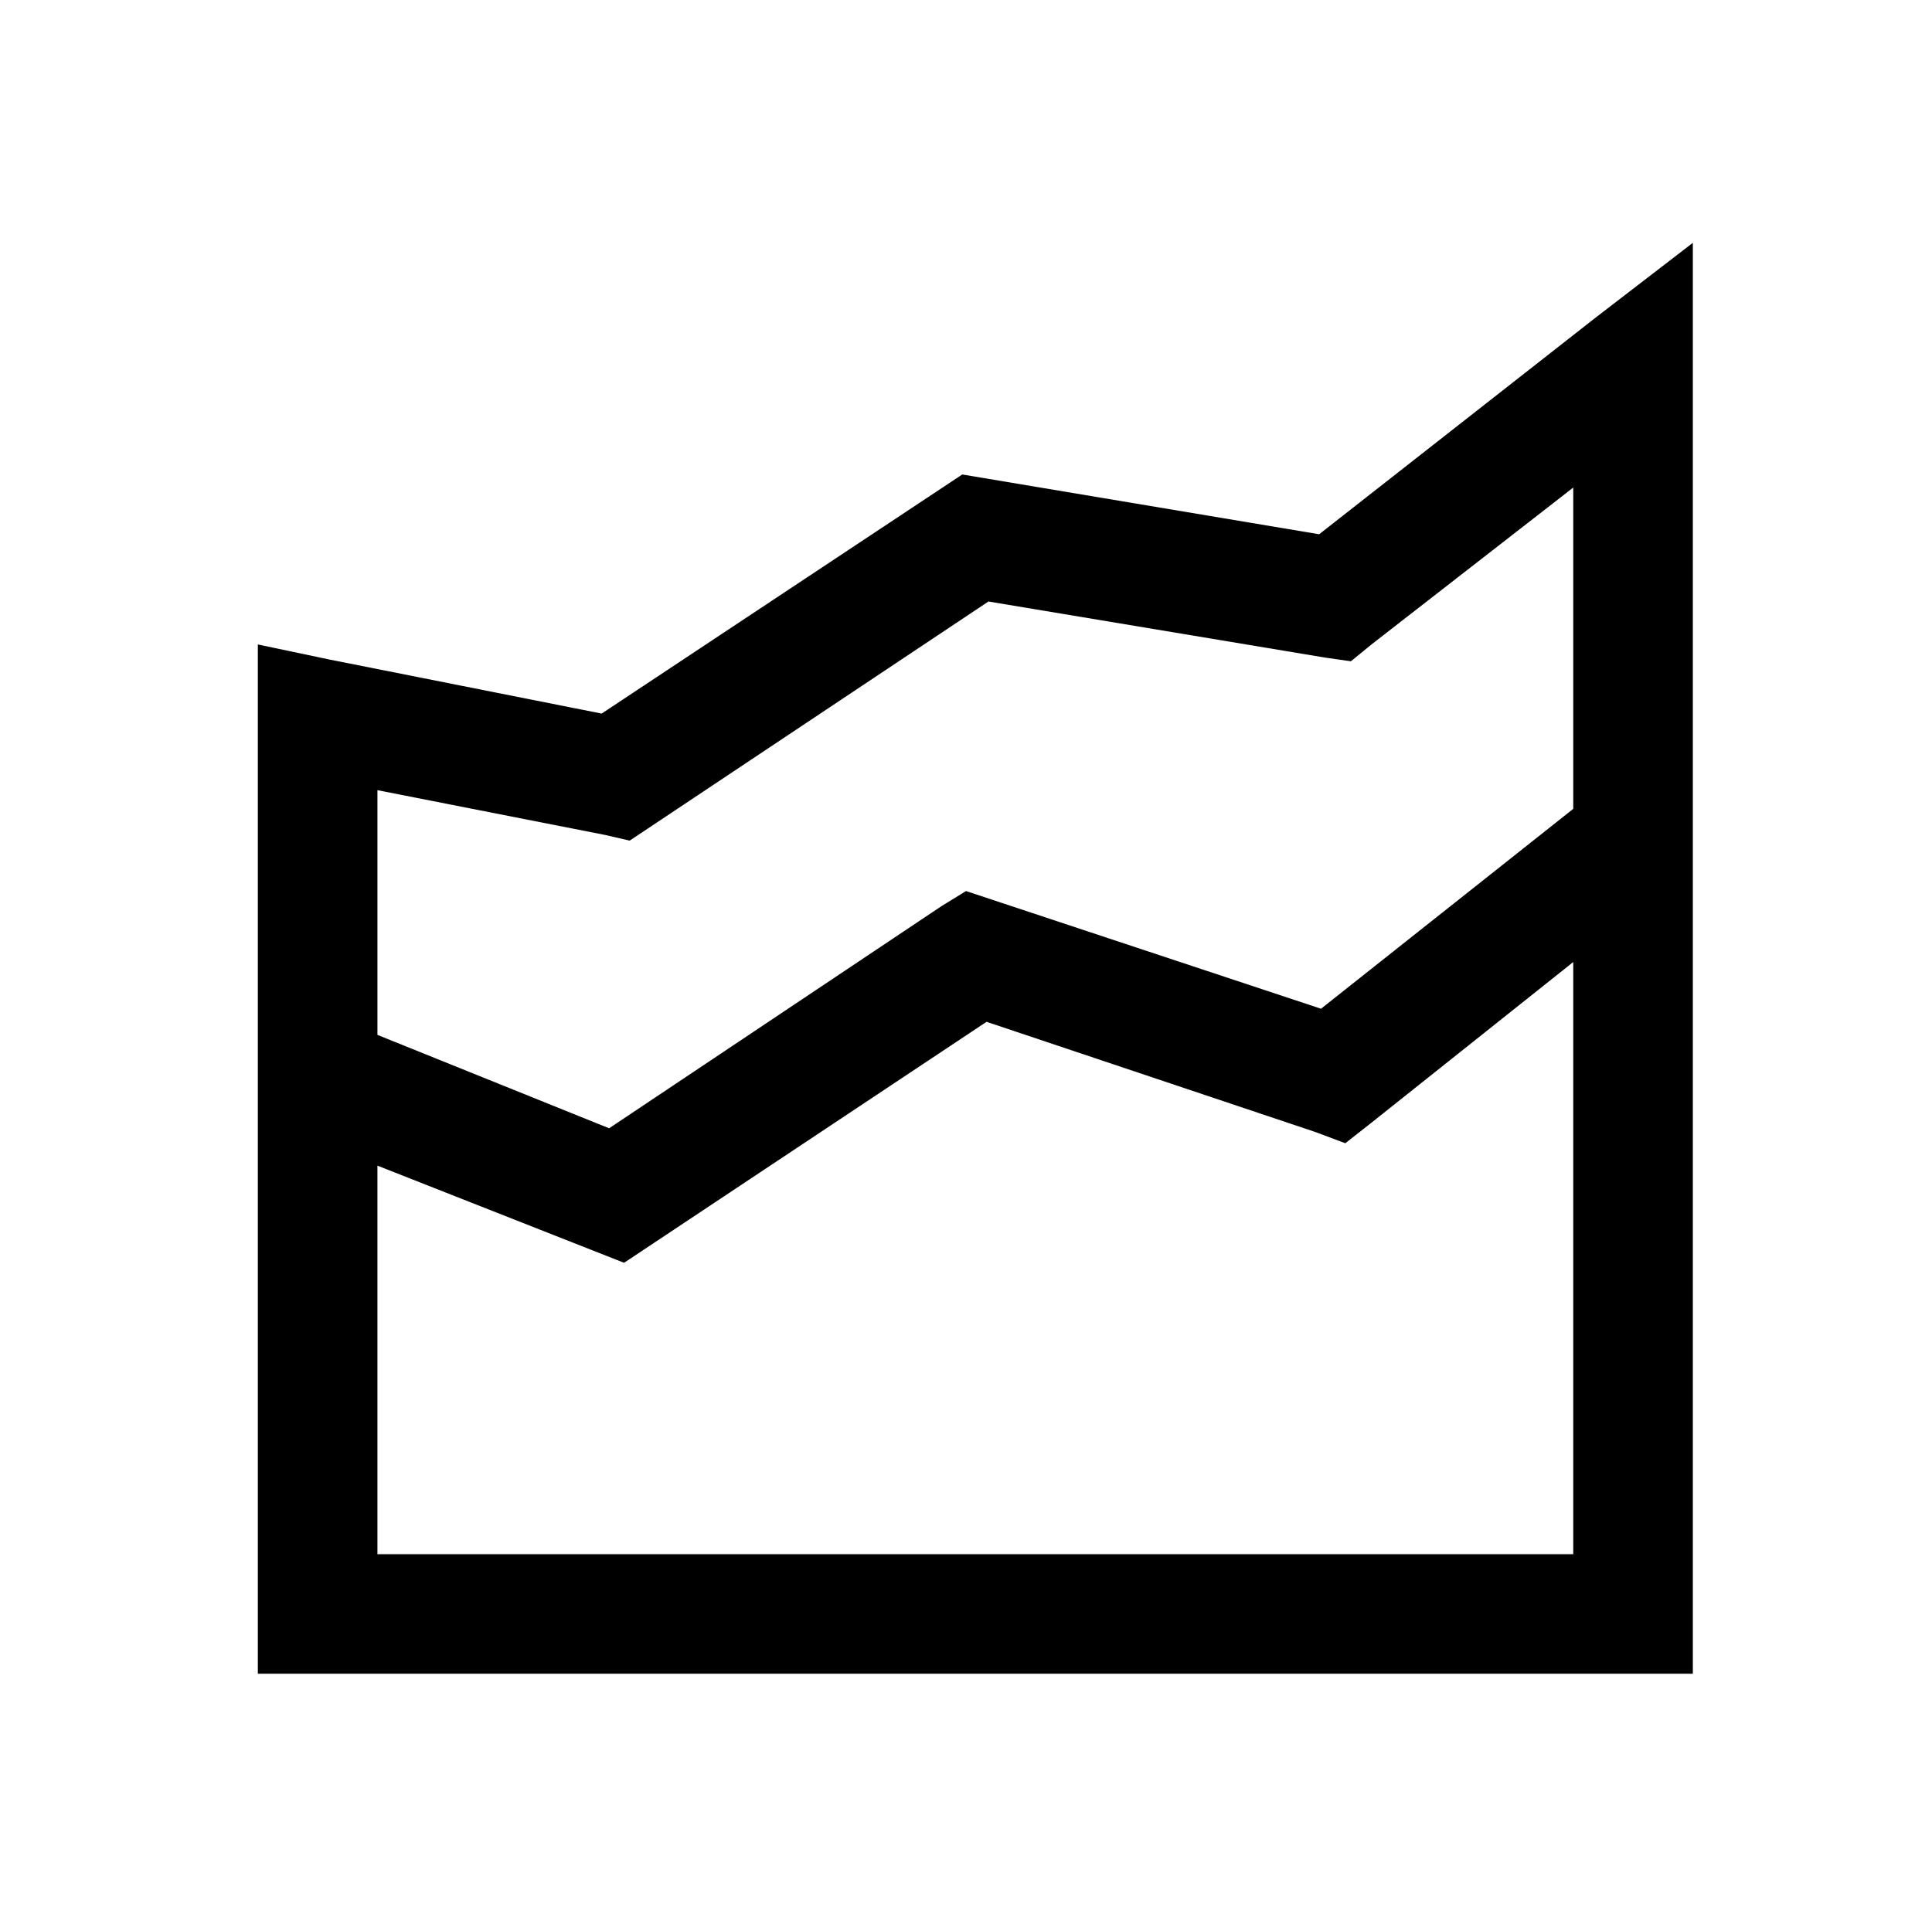
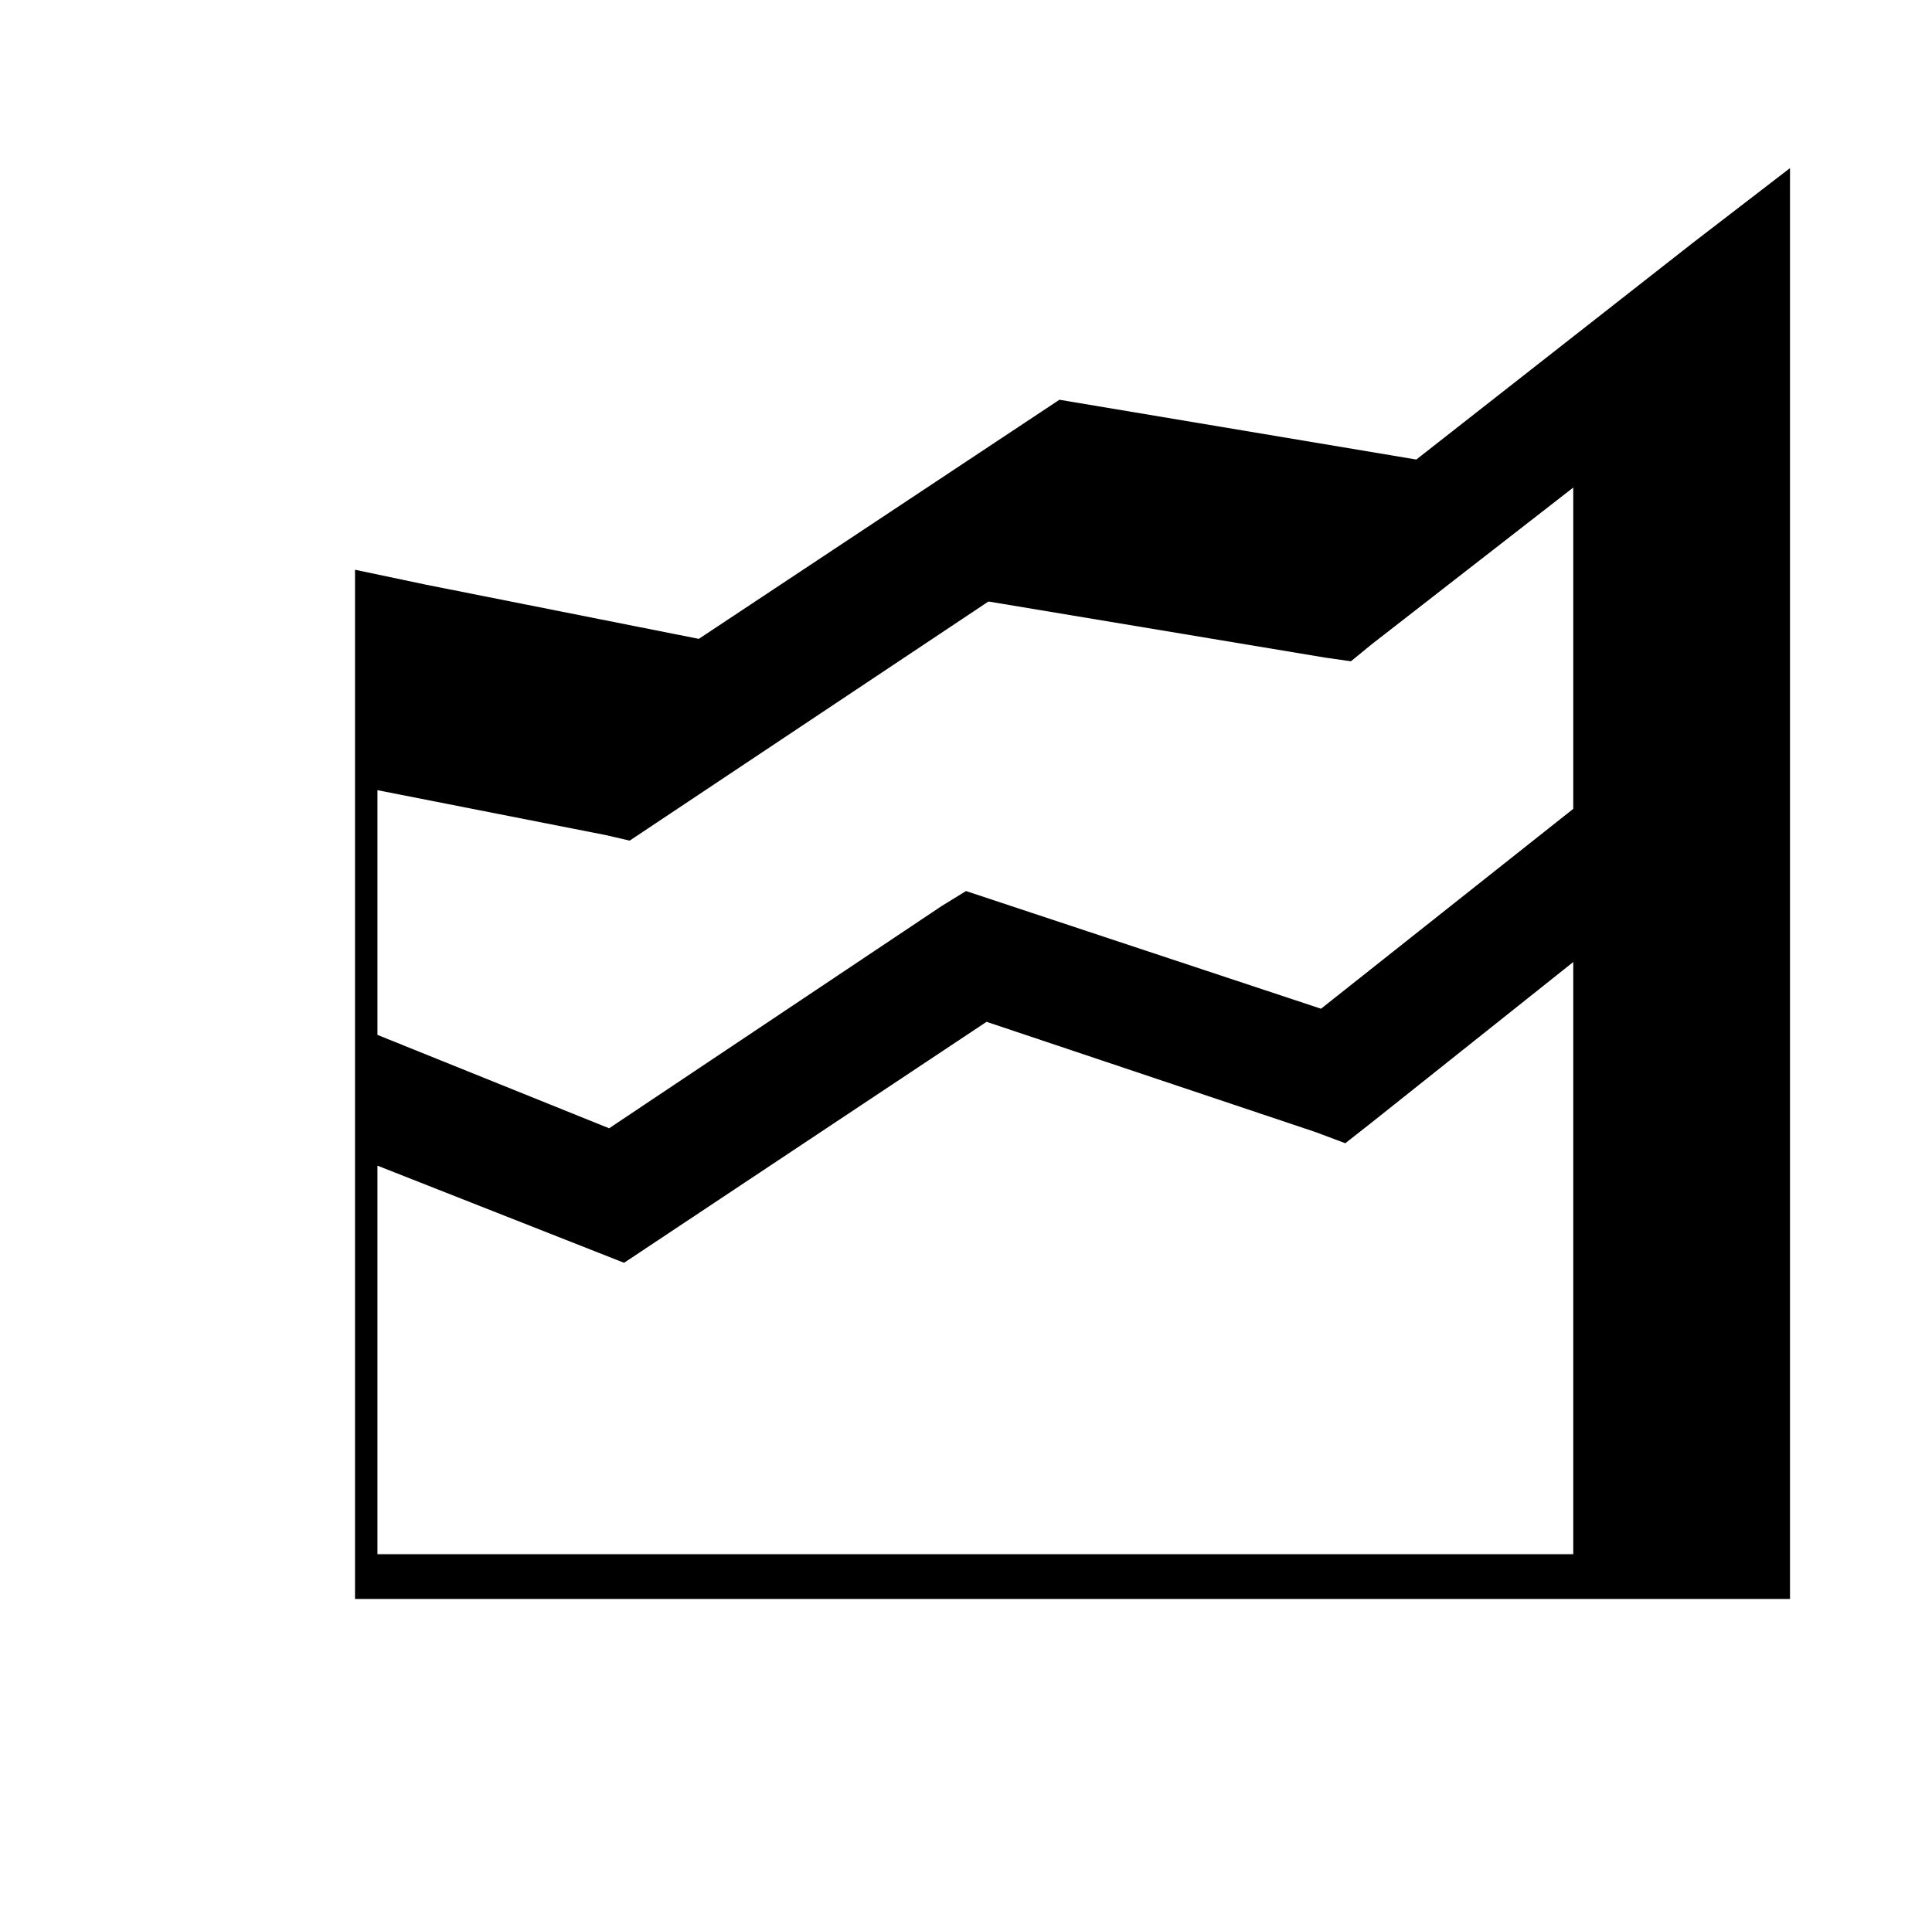
<svg xmlns="http://www.w3.org/2000/svg" version="1.1" viewBox="-10 0 1034 1024">
-   <path fill="currentColor" d="M896 130l-52 40l-148 116l-191 -32l-193 128l-146 -29l-38 -8v551h768v-766zM832 261v172l-135 107l-190 -63l-13 8l-178 119l-124 -50v-131l122 24l13 3l192 -128l180 30l14 2l11 -9zM832 515v317h-640v-208l132 52l194 -129l176 59l16 6l14 -11z" />
+   <path fill="currentColor" d="M896 130l-148 116l-191 -32l-193 128l-146 -29l-38 -8v551h768v-766zM832 261v172l-135 107l-190 -63l-13 8l-178 119l-124 -50v-131l122 24l13 3l192 -128l180 30l14 2l11 -9zM832 515v317h-640v-208l132 52l194 -129l176 59l16 6l14 -11z" />
</svg>